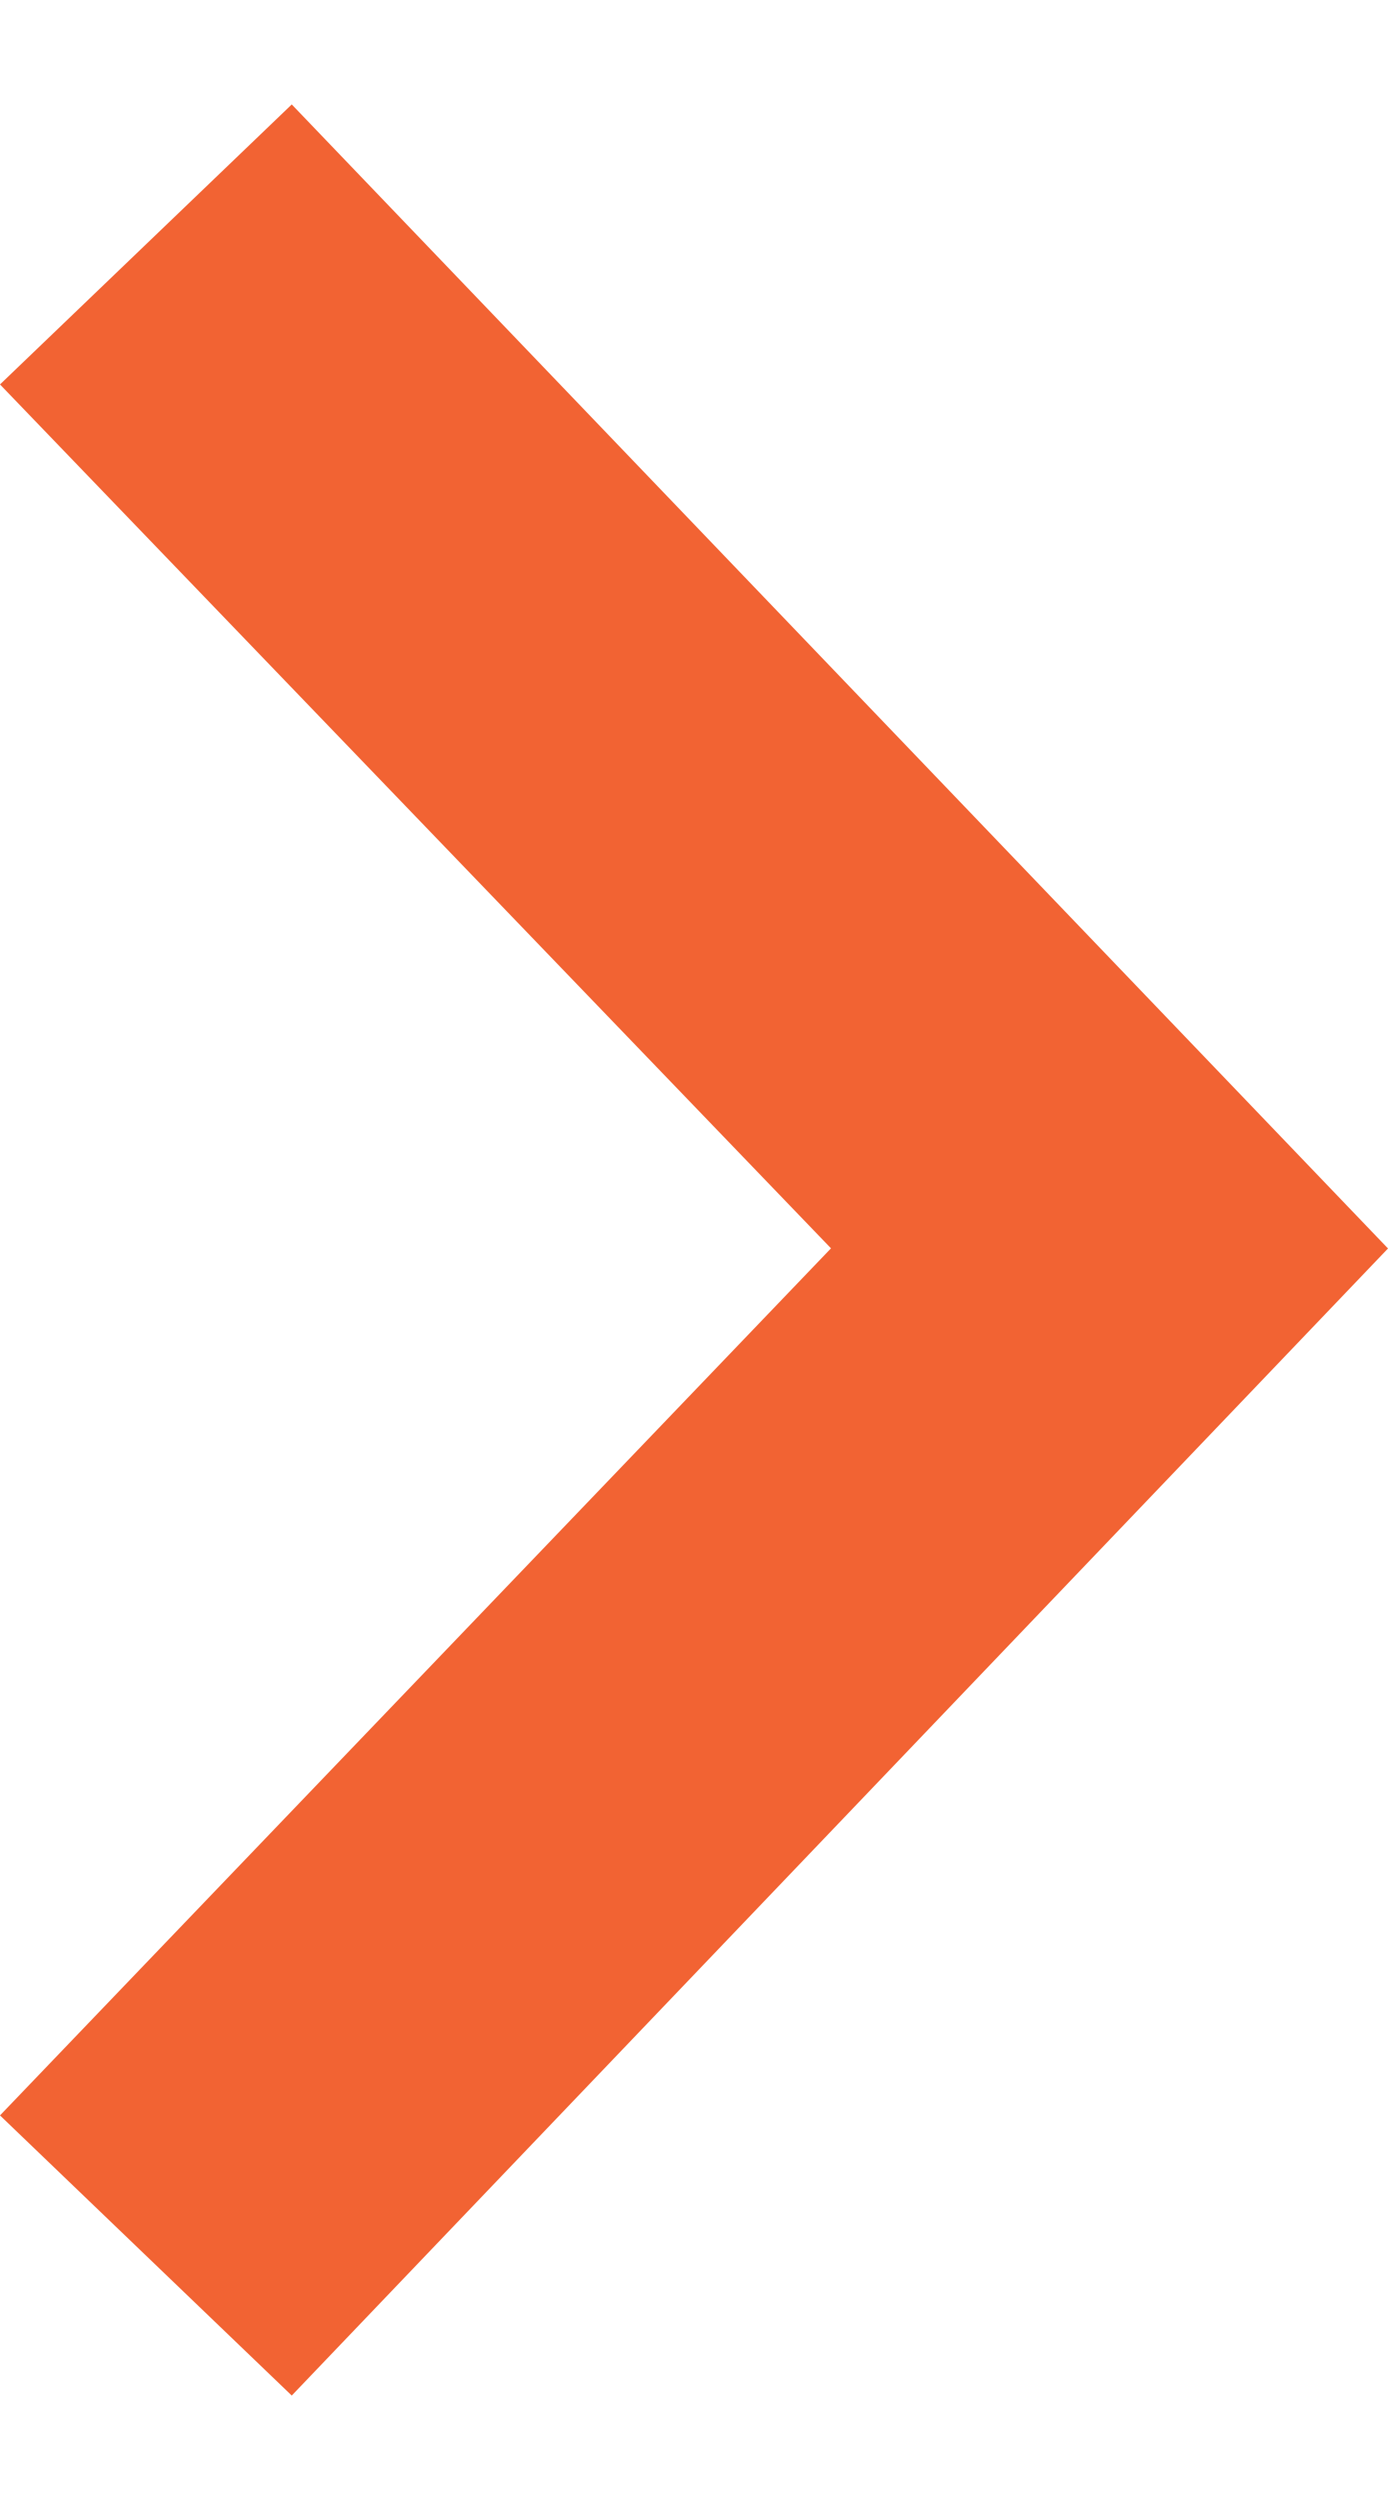
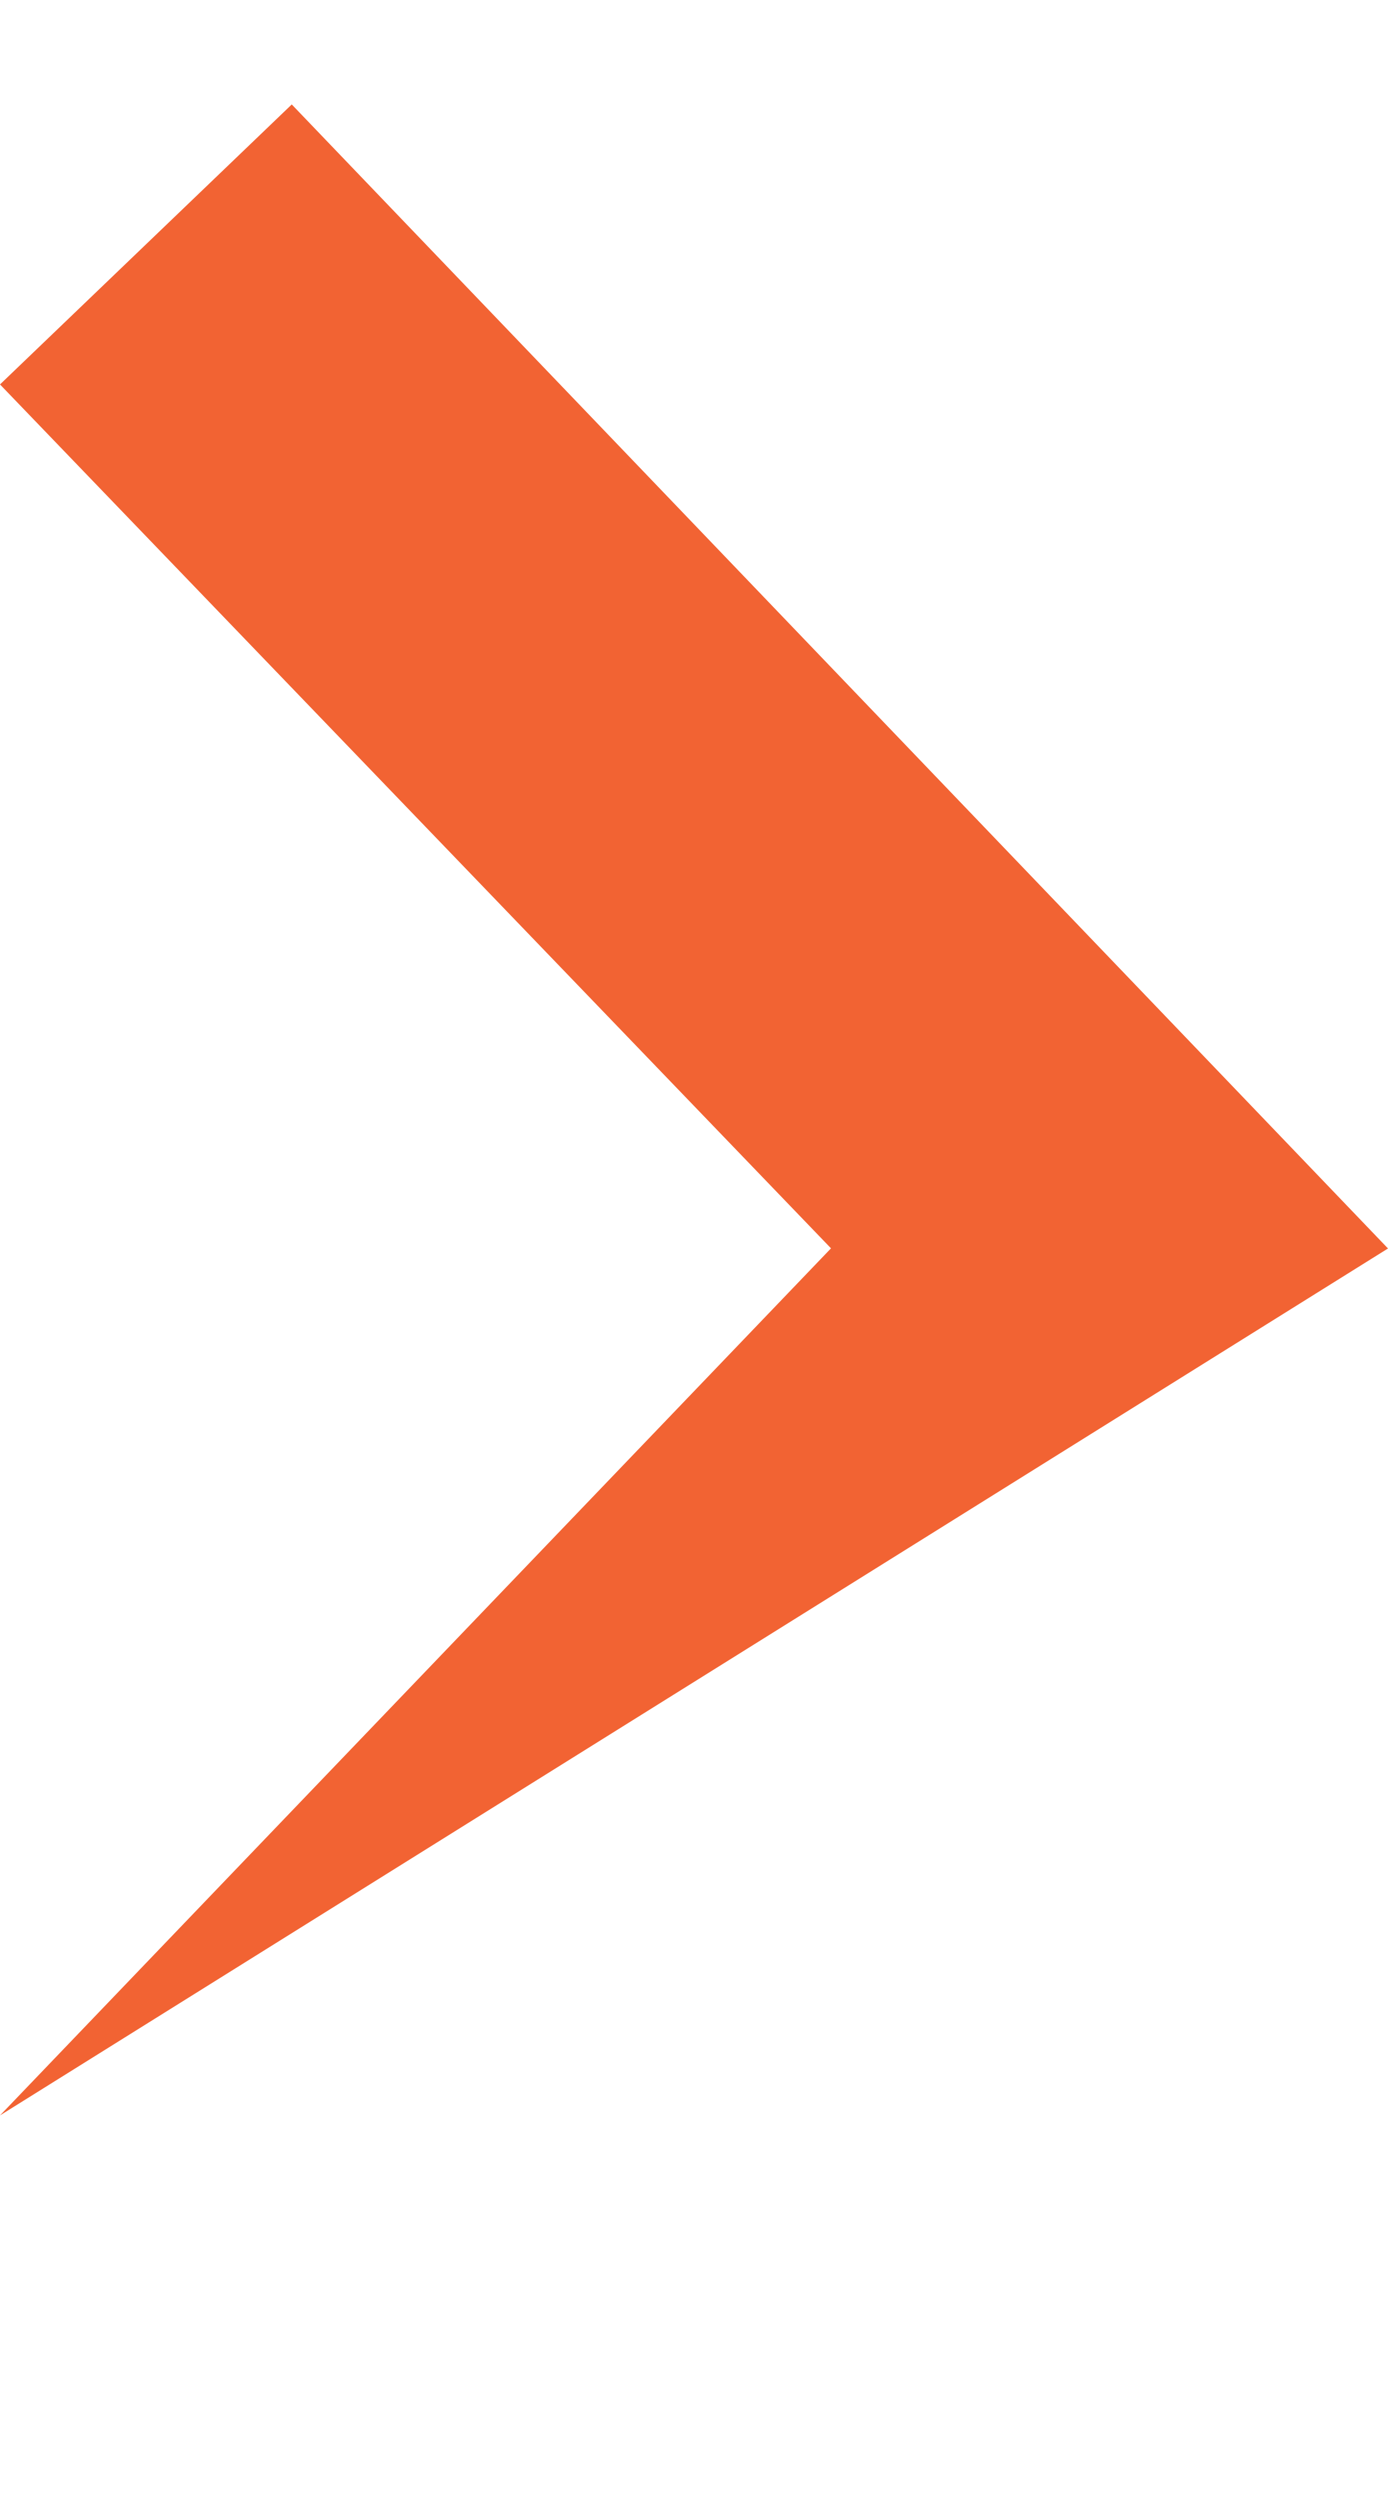
<svg xmlns="http://www.w3.org/2000/svg" width="10" height="18" viewBox="0 0 10 18" fill="none">
-   <path id="Path 513" fill-rule="evenodd" clip-rule="evenodd" d="M5.987 8.988L0 15.231L2.102 17.248L10 8.989L2.102 0.752L0 2.768L5.987 8.988Z" fill="#F26333" />
+   <path id="Path 513" fill-rule="evenodd" clip-rule="evenodd" d="M5.987 8.988L0 15.231L10 8.989L2.102 0.752L0 2.768L5.987 8.988Z" fill="#F26333" />
</svg>